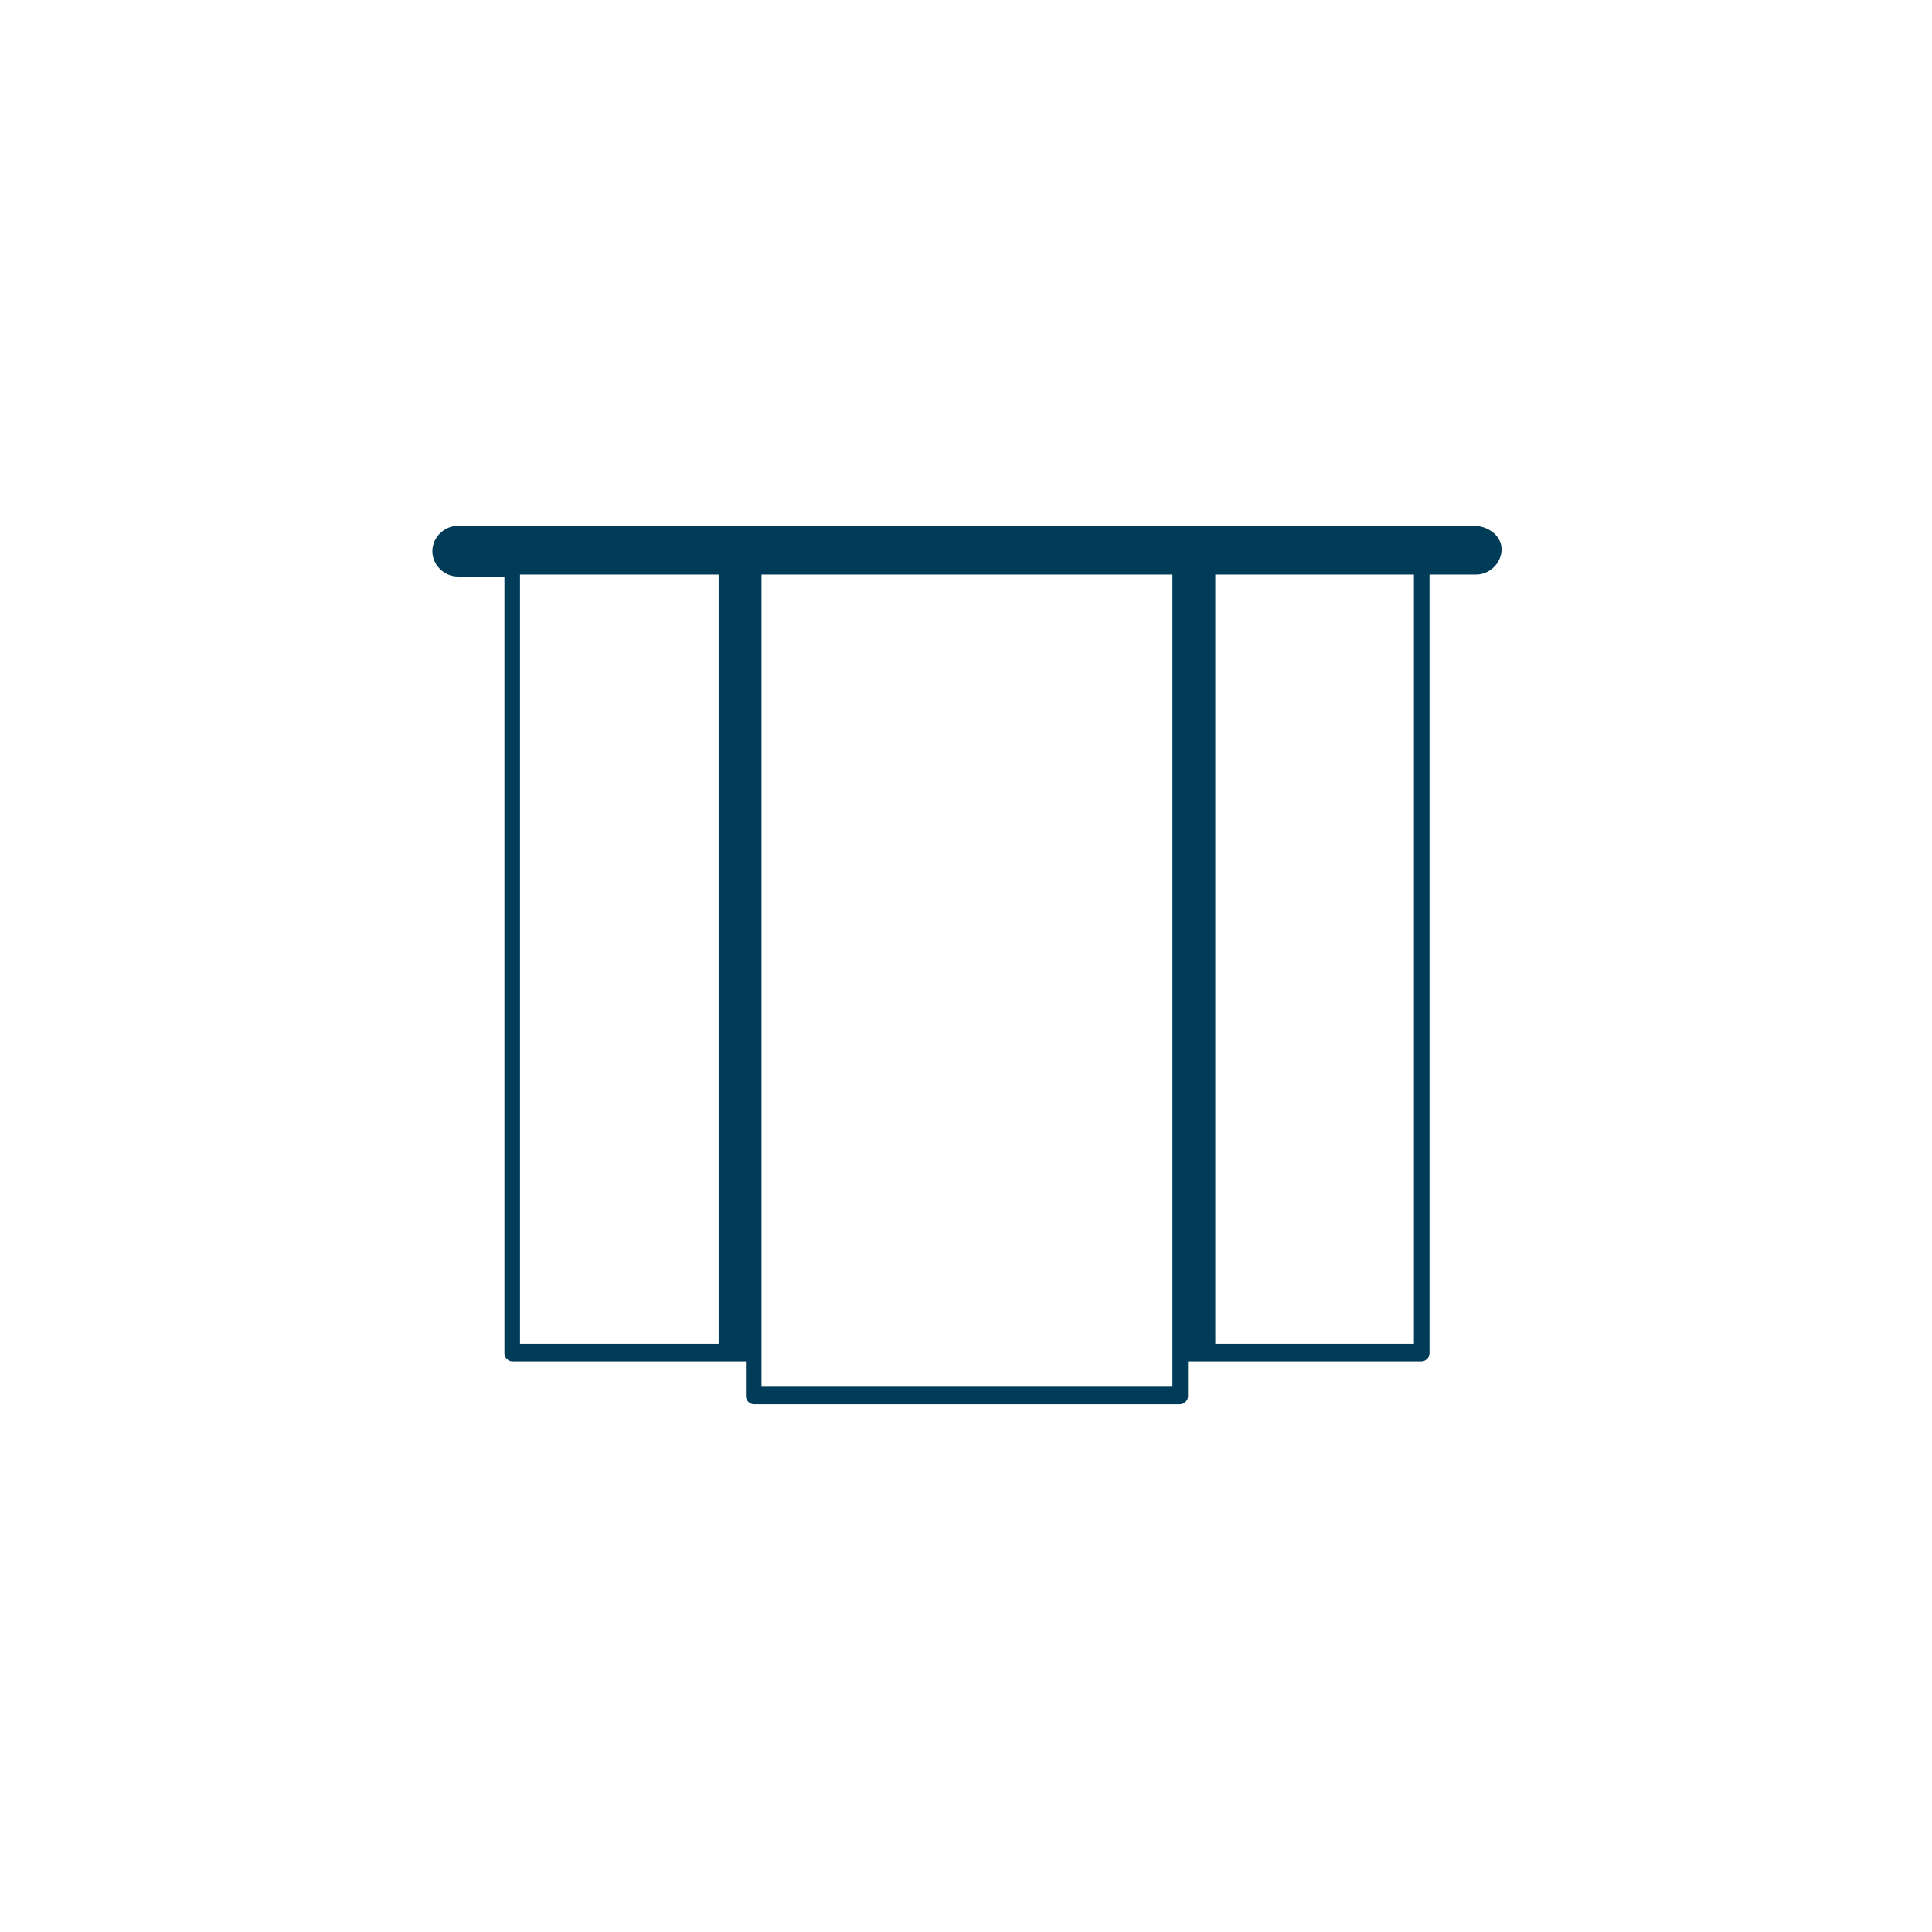
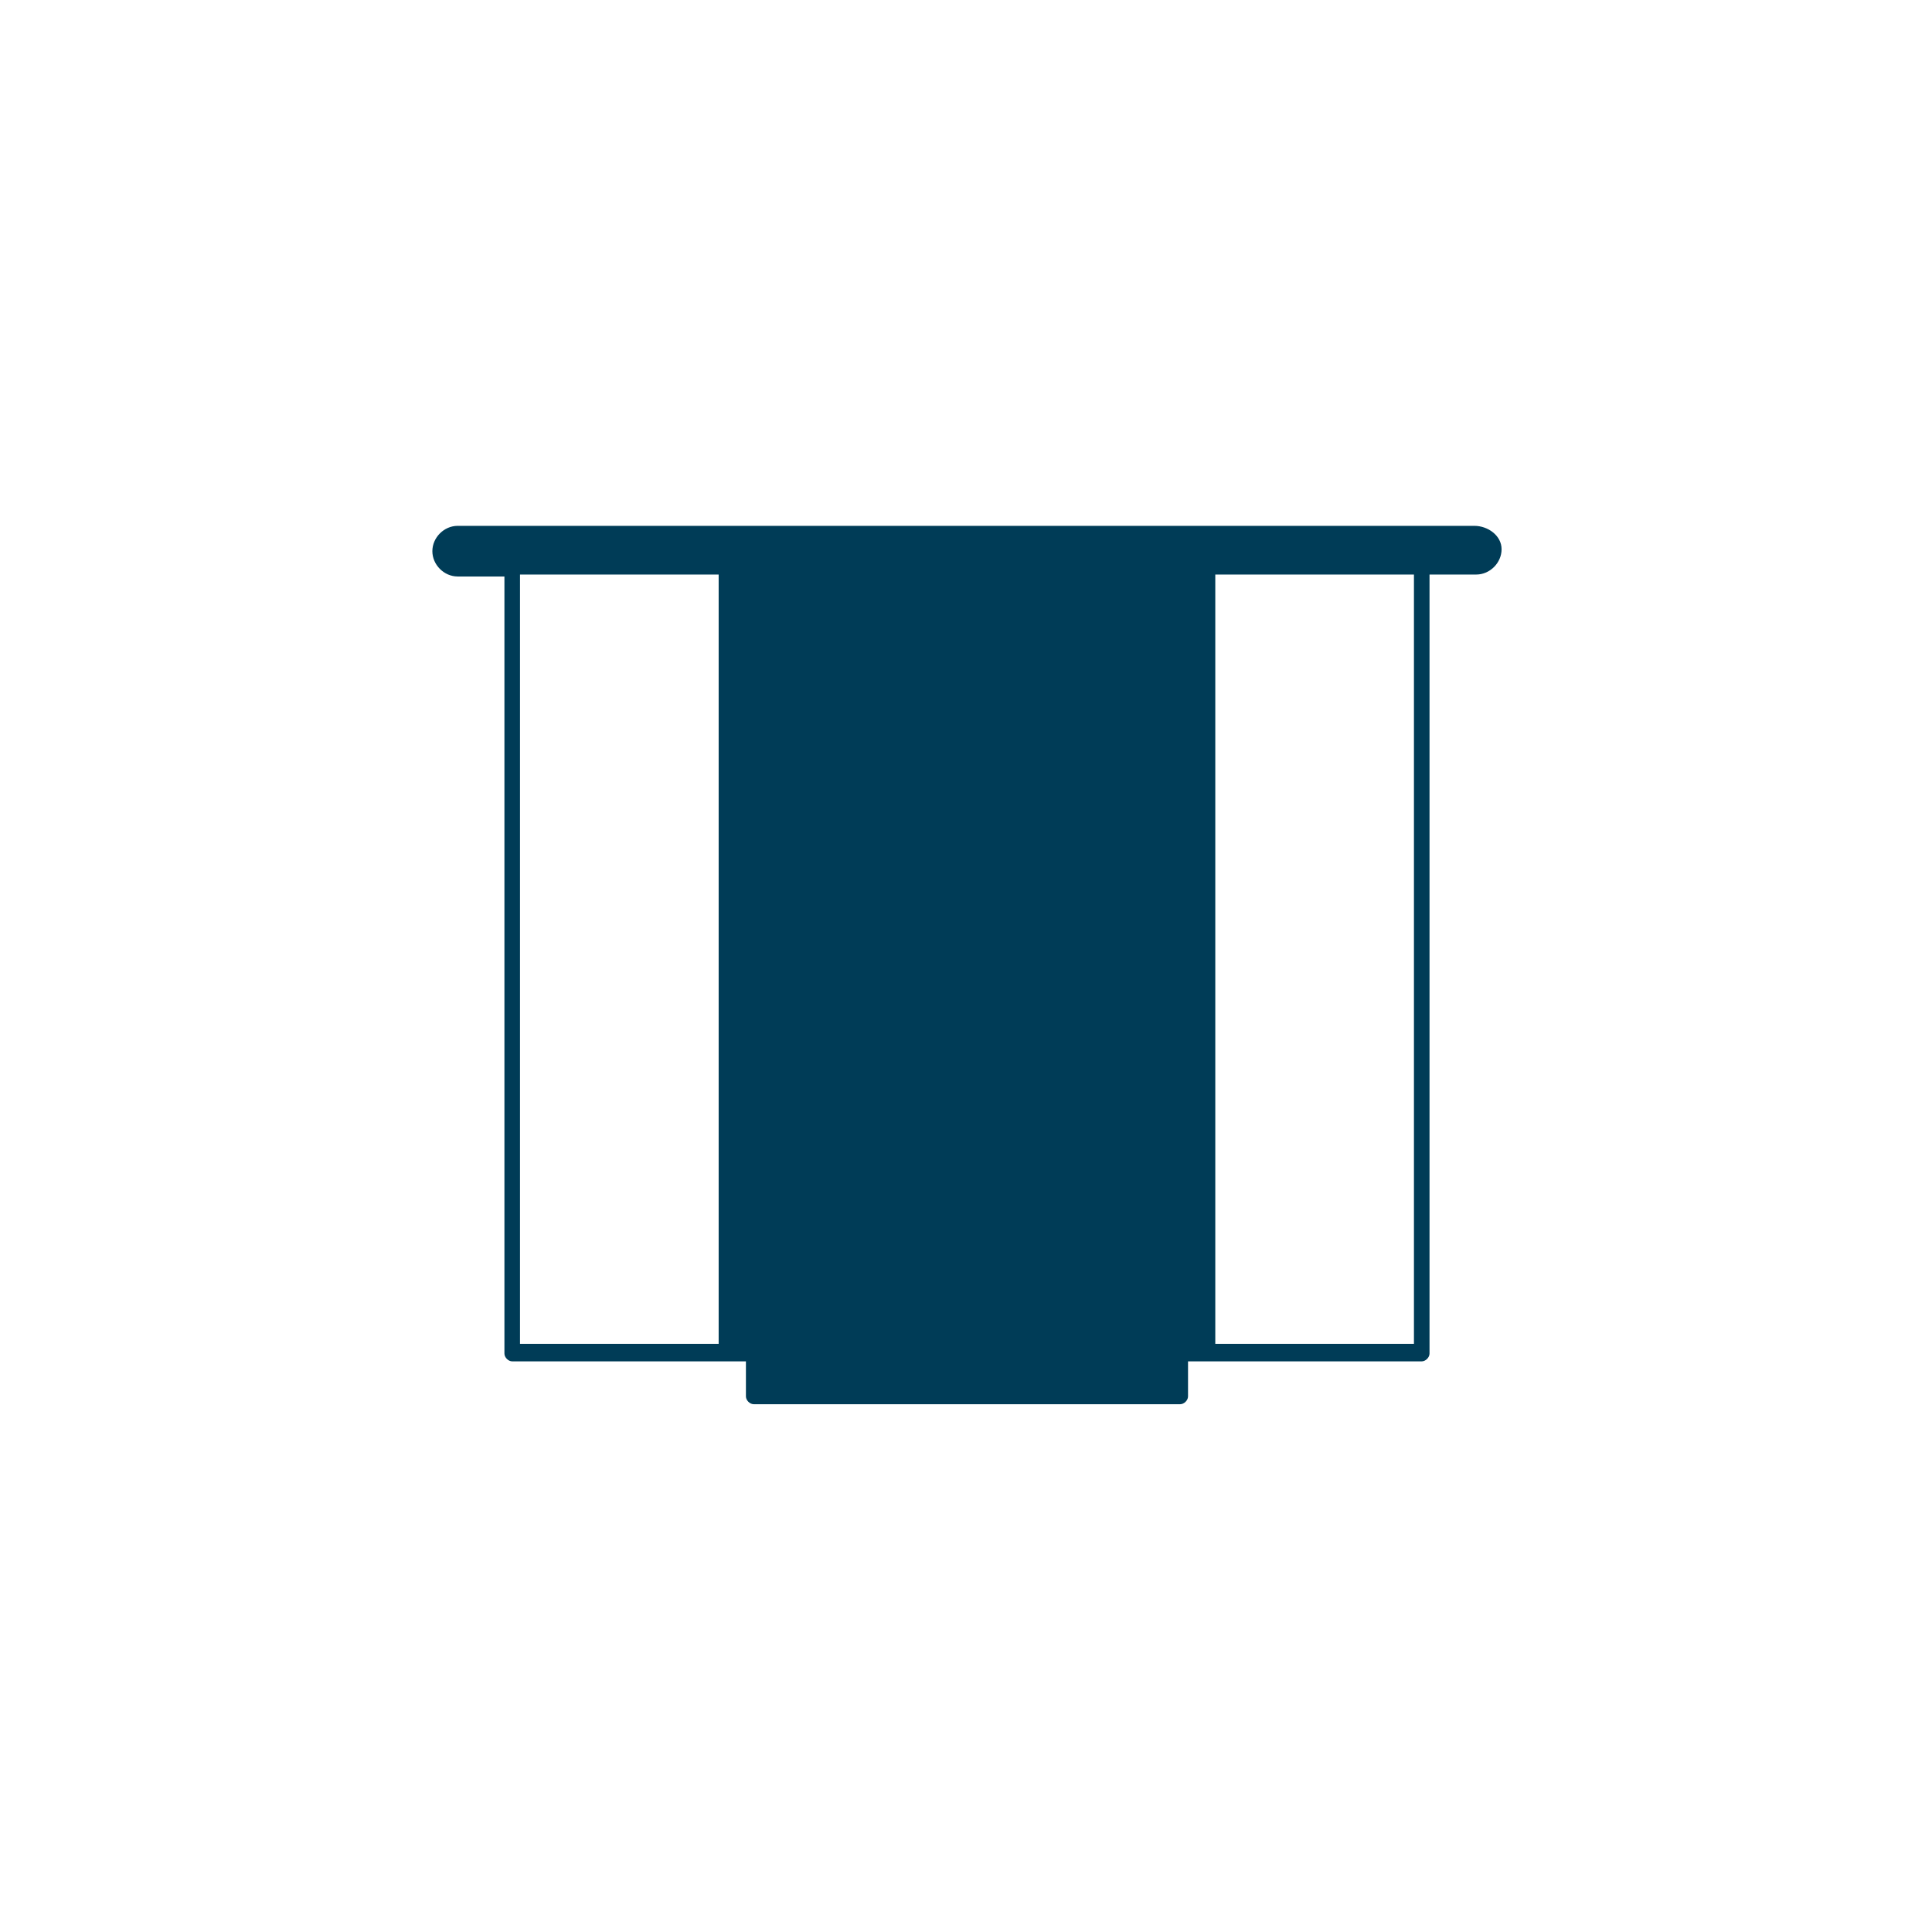
<svg xmlns="http://www.w3.org/2000/svg" version="1.1" id="Ebene_1" x="0px" y="0px" viewBox="0 0 99.2 99.2" style="enable-background:new 0 0 99.2 99.2;" xml:space="preserve">
  <style type="text/css">
	.st0{fill:#003C57;}
</style>
-   <path class="st0" d="M75.7,27H23.5c-0.7,0-1.3,0.6-1.3,1.3s0.6,1.3,1.3,1.3h2.4v39.9c0,0.2,0.2,0.4,0.4,0.4h12v1.8  c0,0.2,0.2,0.4,0.4,0.4h21.9c0.2,0,0.4-0.2,0.4-0.4v-1.8h12c0.2,0,0.4-0.2,0.4-0.4V29.5h2.4c0.7,0,1.3-0.6,1.3-1.3S76.4,27,75.7,27z   M26.7,29.5h10.2V69H26.7V29.5z M39.1,71.2V29.5h21.1v41.7H39.1z M72.5,69H62.4V29.5h10.2V69z" />
+   <path class="st0" d="M75.7,27H23.5c-0.7,0-1.3,0.6-1.3,1.3s0.6,1.3,1.3,1.3h2.4v39.9c0,0.2,0.2,0.4,0.4,0.4h12v1.8  c0,0.2,0.2,0.4,0.4,0.4h21.9c0.2,0,0.4-0.2,0.4-0.4v-1.8h12c0.2,0,0.4-0.2,0.4-0.4V29.5h2.4c0.7,0,1.3-0.6,1.3-1.3S76.4,27,75.7,27z   M26.7,29.5h10.2V69H26.7V29.5z M39.1,71.2V29.5v41.7H39.1z M72.5,69H62.4V29.5h10.2V69z" />
</svg>